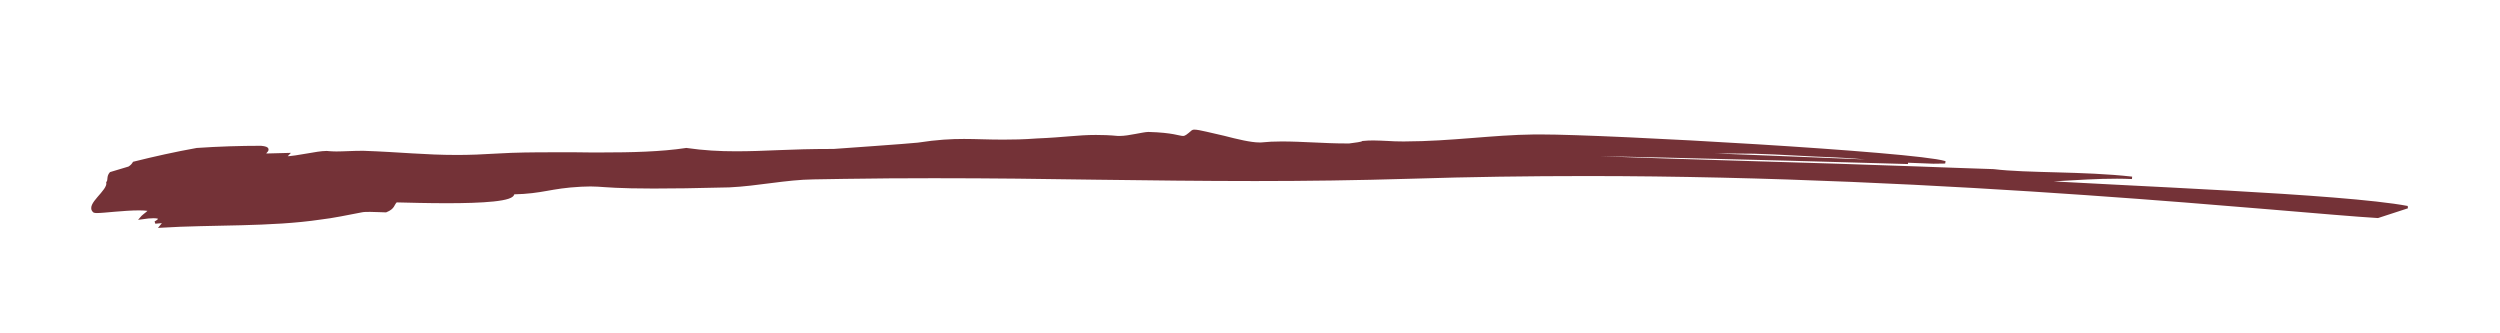
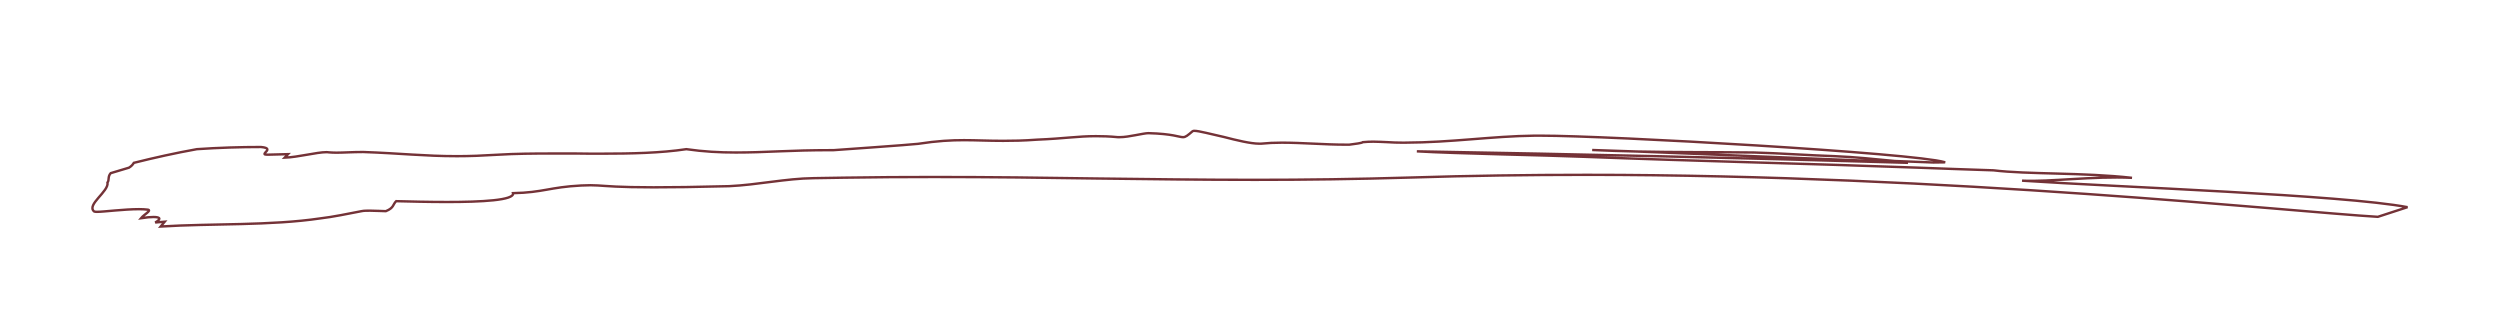
<svg xmlns="http://www.w3.org/2000/svg" version="1.1" id="Layer_1" x="0px" y="0px" viewBox="0 0 1500 200" style="enable-background:new 0 0 1500 200;" xml:space="preserve">
  <style type="text/css">
	.st0{fill:#743237;}
	.st1{fill:none;stroke:#743237;stroke-width:1.459;stroke-miterlimit:3.864;}
</style>
  <g>
    <g>
-       <path class="st0" d="M716.6,78.5c-0.5,0-0.9,0.1-1,0.2c-3.2,2.7-4.2,3.6-5.8,3.6c-2.4,0-6-2-20.7-2.4c0,0-0.1,0-0.1,0    c-1.5,0-4.4,0.6-7.7,1.2c-3.1,0.6-6.7,1.2-9.5,1.2c-0.4,0-0.7,0-1.1,0c-5.2-0.5-9.4-0.6-13.2-0.6c-10.9,0-18.4,1.4-35.3,2.1    c-8,0.6-14.6,0.7-20.3,0.7c-4.6,0-8.6-0.1-12.4-0.2c-3.8-0.1-7.4-0.2-11.1-0.2c-7.7,0-15.9,0.4-27.6,2.2    c-3.7,0.5-50.7,3.8-50.7,3.8c-0.6,0-1.1,0-1.7,0c-11.5,0-21.6,0.3-31,0.7c-9.1,0.4-17.6,0.7-25.9,0.7c-9.8,0-19.3-0.5-29.7-2    c-15.3,2.3-33,2.7-51.1,2.7c-5.1,0-10.1,0-15.2-0.1c-4.9,0-9.7,0-14.6,0c-11,0-21.7,0.1-31.6,0.7c-9.6,0.6-17.8,0.9-25.1,0.9    c-19.5,0-33.6-1.7-56.3-2.5c-6.4,0-11.7,0.4-16.1,0.4c-1.7,0-3.2-0.1-4.6-0.2c-0.4-0.1-0.9-0.1-1.4-0.1c-5.8,0-16.9,3-25,3.3    l2-2.1c-3,0.1-8.9,0.2-11.9,0.3c-0.2,0-0.4,0-0.6,0c-2.3,0-1.6-0.6-1.1-1.3c1.4-1.4,2.7-2.8-2.6-3.3c-12.5,0-25.3,0.4-38.5,1.3    c-12.8,2.3-25.4,5.1-37.8,8.2c-0.6,1-1.3,1.9-2.9,2.9l-11,3.3c-1.9,2.2-0.7,4.1-1.9,5.6c1,5.3-12.9,13.4-8,17.4    c0.2,0.1,0.8,0.2,1.6,0.2c2.2,0,6.2-0.4,10.8-0.8c4.7-0.4,10-0.8,14.5-0.8c2,0,3.8,0.1,5.4,0.3c2.3,0.5-2.4,2.9-4.2,5.1    c3.3-0.5,5.8-0.7,7.5-0.7c4.7,0,4.3,1.5,1,3.3c2.8-0.3,5.7-0.5,5.7-0.5c-0.6,0.7-2.4,2.9-2.4,2.9c30.8-1.9,65.8-0.4,96-4.9    c6.5-0.7,17.3-2.9,24.5-4.3c1.3-0.3,3.2-0.3,5.1-0.3c3.6,0,7.6,0.3,9.5,0.3c5-2,4.1-4,6.2-6c8,0.2,19.2,0.5,30.4,0.5    c20.6,0,40.8-1,39.7-5.3c18.3-0.4,21.8-3.6,40.9-4.6c17.5-0.9,8.3,2.5,88.8,0.4c17.3-0.8,33.9-4.6,50.7-4.8    c6.3-0.1,12.4-0.2,18.1-0.3c18.6-0.3,36.6-0.4,54-0.4c34.2,0,66.3,0.4,98,0.9c31.5,0.4,62.6,0.8,94.8,0.8c30,0,60.8-0.4,93.9-1.4    c34.8-1.1,70-1.6,105.1-1.6c217.4,0,422.5,22.1,474.6,25.2l17.8-5.8c-39.1-7.4-173.1-12-231.3-15.9c17.1,0.8,42.2-2.8,66-1.7    c-29.5-3.3-62.8-2-83.1-4.5c-14.9-0.5-30.1-1-45.4-1.6c-67.6-2.5-133-3.9-199.9-6.5c-24.2-1-77.2-1.9-100.7-3.3    c98.3,1.7,196.5,4,294.7,6.9l-7.9-0.6L982,90.9c-8.8-0.2-17.7-0.5-26.7-0.9l26.7,0.9c23,0.5,45.3,0.3,70.3,0.6    c15.4,0.4,33,1.7,48.5,2.2c12.6,0.5,24.2,1.8,36.1,2.9l23.1,0.9l7.1-0.1l-0.3-0.1c-18.4-5.5-201.2-15.9-242.4-15.9    c-1.4,0-2.6,0-3.7,0c-25.8,0.3-49.3,4.1-78,4.2c-0.4,0-0.8,0-1.1,0c-3.2,0-6.2-0.1-9.1-0.3c-2.9-0.1-5.8-0.3-8.5-0.3    c-2.2,0-4.2,0.1-6.3,0.3c-0.7,0.6-4.4,1-8.1,1.5c-0.7,0-1.4,0-2.1,0c-6.5,0-13-0.3-19.3-0.6c-6.6-0.3-13.1-0.6-19.1-0.6    c-4.4,0-8.6,0.2-12.4,0.6c-0.4,0-0.8,0-1.2,0c-5.1,0-13.4-2-21.1-4C726.6,80.5,719.4,78.5,716.6,78.5z" />
      <path class="st1" d="M716.6,78.5c-0.5,0-0.9,0.1-1,0.2c-3.2,2.7-4.2,3.6-5.8,3.6c-2.4,0-6-2-20.7-2.4c0,0-0.1,0-0.1,0    c-1.5,0-4.4,0.6-7.7,1.2c-3.1,0.6-6.7,1.2-9.5,1.2c-0.4,0-0.7,0-1.1,0c-5.2-0.5-9.4-0.6-13.2-0.6c-10.9,0-18.4,1.4-35.3,2.1    c-8,0.6-14.6,0.7-20.3,0.7c-4.6,0-8.6-0.1-12.4-0.2c-3.8-0.1-7.4-0.2-11.1-0.2c-7.7,0-15.9,0.4-27.6,2.2    c-3.7,0.5-50.7,3.8-50.7,3.8c-0.6,0-1.1,0-1.7,0c-11.5,0-21.6,0.3-31,0.7c-9.1,0.4-17.6,0.7-25.9,0.7c-9.8,0-19.3-0.5-29.7-2    c-15.3,2.3-33,2.7-51.1,2.7c-5.1,0-10.1,0-15.2-0.1c-4.9,0-9.7,0-14.6,0c-11,0-21.7,0.1-31.6,0.7c-9.6,0.6-17.8,0.9-25.1,0.9    c-19.5,0-33.6-1.7-56.3-2.5c-6.4,0-11.7,0.4-16.1,0.4c-1.7,0-3.2-0.1-4.6-0.2c-0.4-0.1-0.9-0.1-1.4-0.1c-5.8,0-16.9,3-25,3.3    l2-2.1c-3,0.1-8.9,0.2-11.9,0.3c-0.2,0-0.4,0-0.6,0c-2.3,0-1.6-0.6-1.1-1.3c1.4-1.4,2.7-2.8-2.6-3.3c-12.5,0-25.3,0.4-38.5,1.3    c-12.8,2.3-25.4,5.1-37.8,8.2c-0.6,1-1.3,1.9-2.9,2.9l-11,3.3c-1.9,2.2-0.7,4.1-1.9,5.6c1,5.3-12.9,13.4-8,17.4    c0.2,0.1,0.8,0.2,1.6,0.2c2.2,0,6.2-0.4,10.8-0.8c4.7-0.4,10-0.8,14.5-0.8c2,0,3.8,0.1,5.4,0.3c2.3,0.5-2.4,2.9-4.2,5.1    c3.3-0.5,5.8-0.7,7.5-0.7c4.7,0,4.3,1.5,1,3.3c2.8-0.3,5.7-0.5,5.7-0.5c-0.6,0.7-2.4,2.9-2.4,2.9c30.8-1.9,65.8-0.4,96-4.9    c6.5-0.7,17.3-2.9,24.5-4.3c1.3-0.3,3.2-0.3,5.1-0.3c3.6,0,7.6,0.3,9.5,0.3c5-2,4.1-4,6.2-6c8,0.2,19.2,0.5,30.4,0.5    c20.6,0,40.8-1,39.7-5.3c18.3-0.4,21.8-3.6,40.9-4.6c17.5-0.9,8.3,2.5,88.8,0.4c17.3-0.8,33.9-4.6,50.7-4.8    c6.3-0.1,12.4-0.2,18.1-0.3c18.6-0.3,36.6-0.4,54-0.4c34.2,0,66.3,0.4,98,0.9c31.5,0.4,62.6,0.8,94.8,0.8c30,0,60.8-0.4,93.9-1.4    c34.8-1.1,70-1.6,105.1-1.6c217.4,0,422.5,22.1,474.6,25.2l17.8-5.8c-39.1-7.4-173.1-12-231.3-15.9c17.1,0.8,42.2-2.8,66-1.7    c-29.5-3.3-62.8-2-83.1-4.5c-14.9-0.5-30.1-1-45.4-1.6c-67.6-2.5-133-3.9-199.9-6.5c-24.2-1-77.2-1.9-100.7-3.3    c98.3,1.7,196.5,4,294.7,6.9l-7.9-0.6L982,90.9c-8.8-0.2-17.7-0.5-26.7-0.9l26.7,0.9c23,0.5,45.3,0.3,70.3,0.6    c15.4,0.4,33,1.7,48.5,2.2c12.6,0.5,24.2,1.8,36.1,2.9l23.1,0.9l7.1-0.1l-0.3-0.1c-18.4-5.5-201.2-15.9-242.4-15.9    c-1.4,0-2.6,0-3.7,0c-25.8,0.3-49.3,4.1-78,4.2c-0.4,0-0.8,0-1.1,0c-3.2,0-6.2-0.1-9.1-0.3c-2.9-0.1-5.8-0.3-8.5-0.3    c-2.2,0-4.2,0.1-6.3,0.3c-0.7,0.6-4.4,1-8.1,1.5c-0.7,0-1.4,0-2.1,0c-6.5,0-13-0.3-19.3-0.6c-6.6-0.3-13.1-0.6-19.1-0.6    c-4.4,0-8.6,0.2-12.4,0.6c-0.4,0-0.8,0-1.2,0c-5.1,0-13.4-2-21.1-4C726.6,80.5,719.4,78.5,716.6,78.5z" />
    </g>
  </g>
</svg>